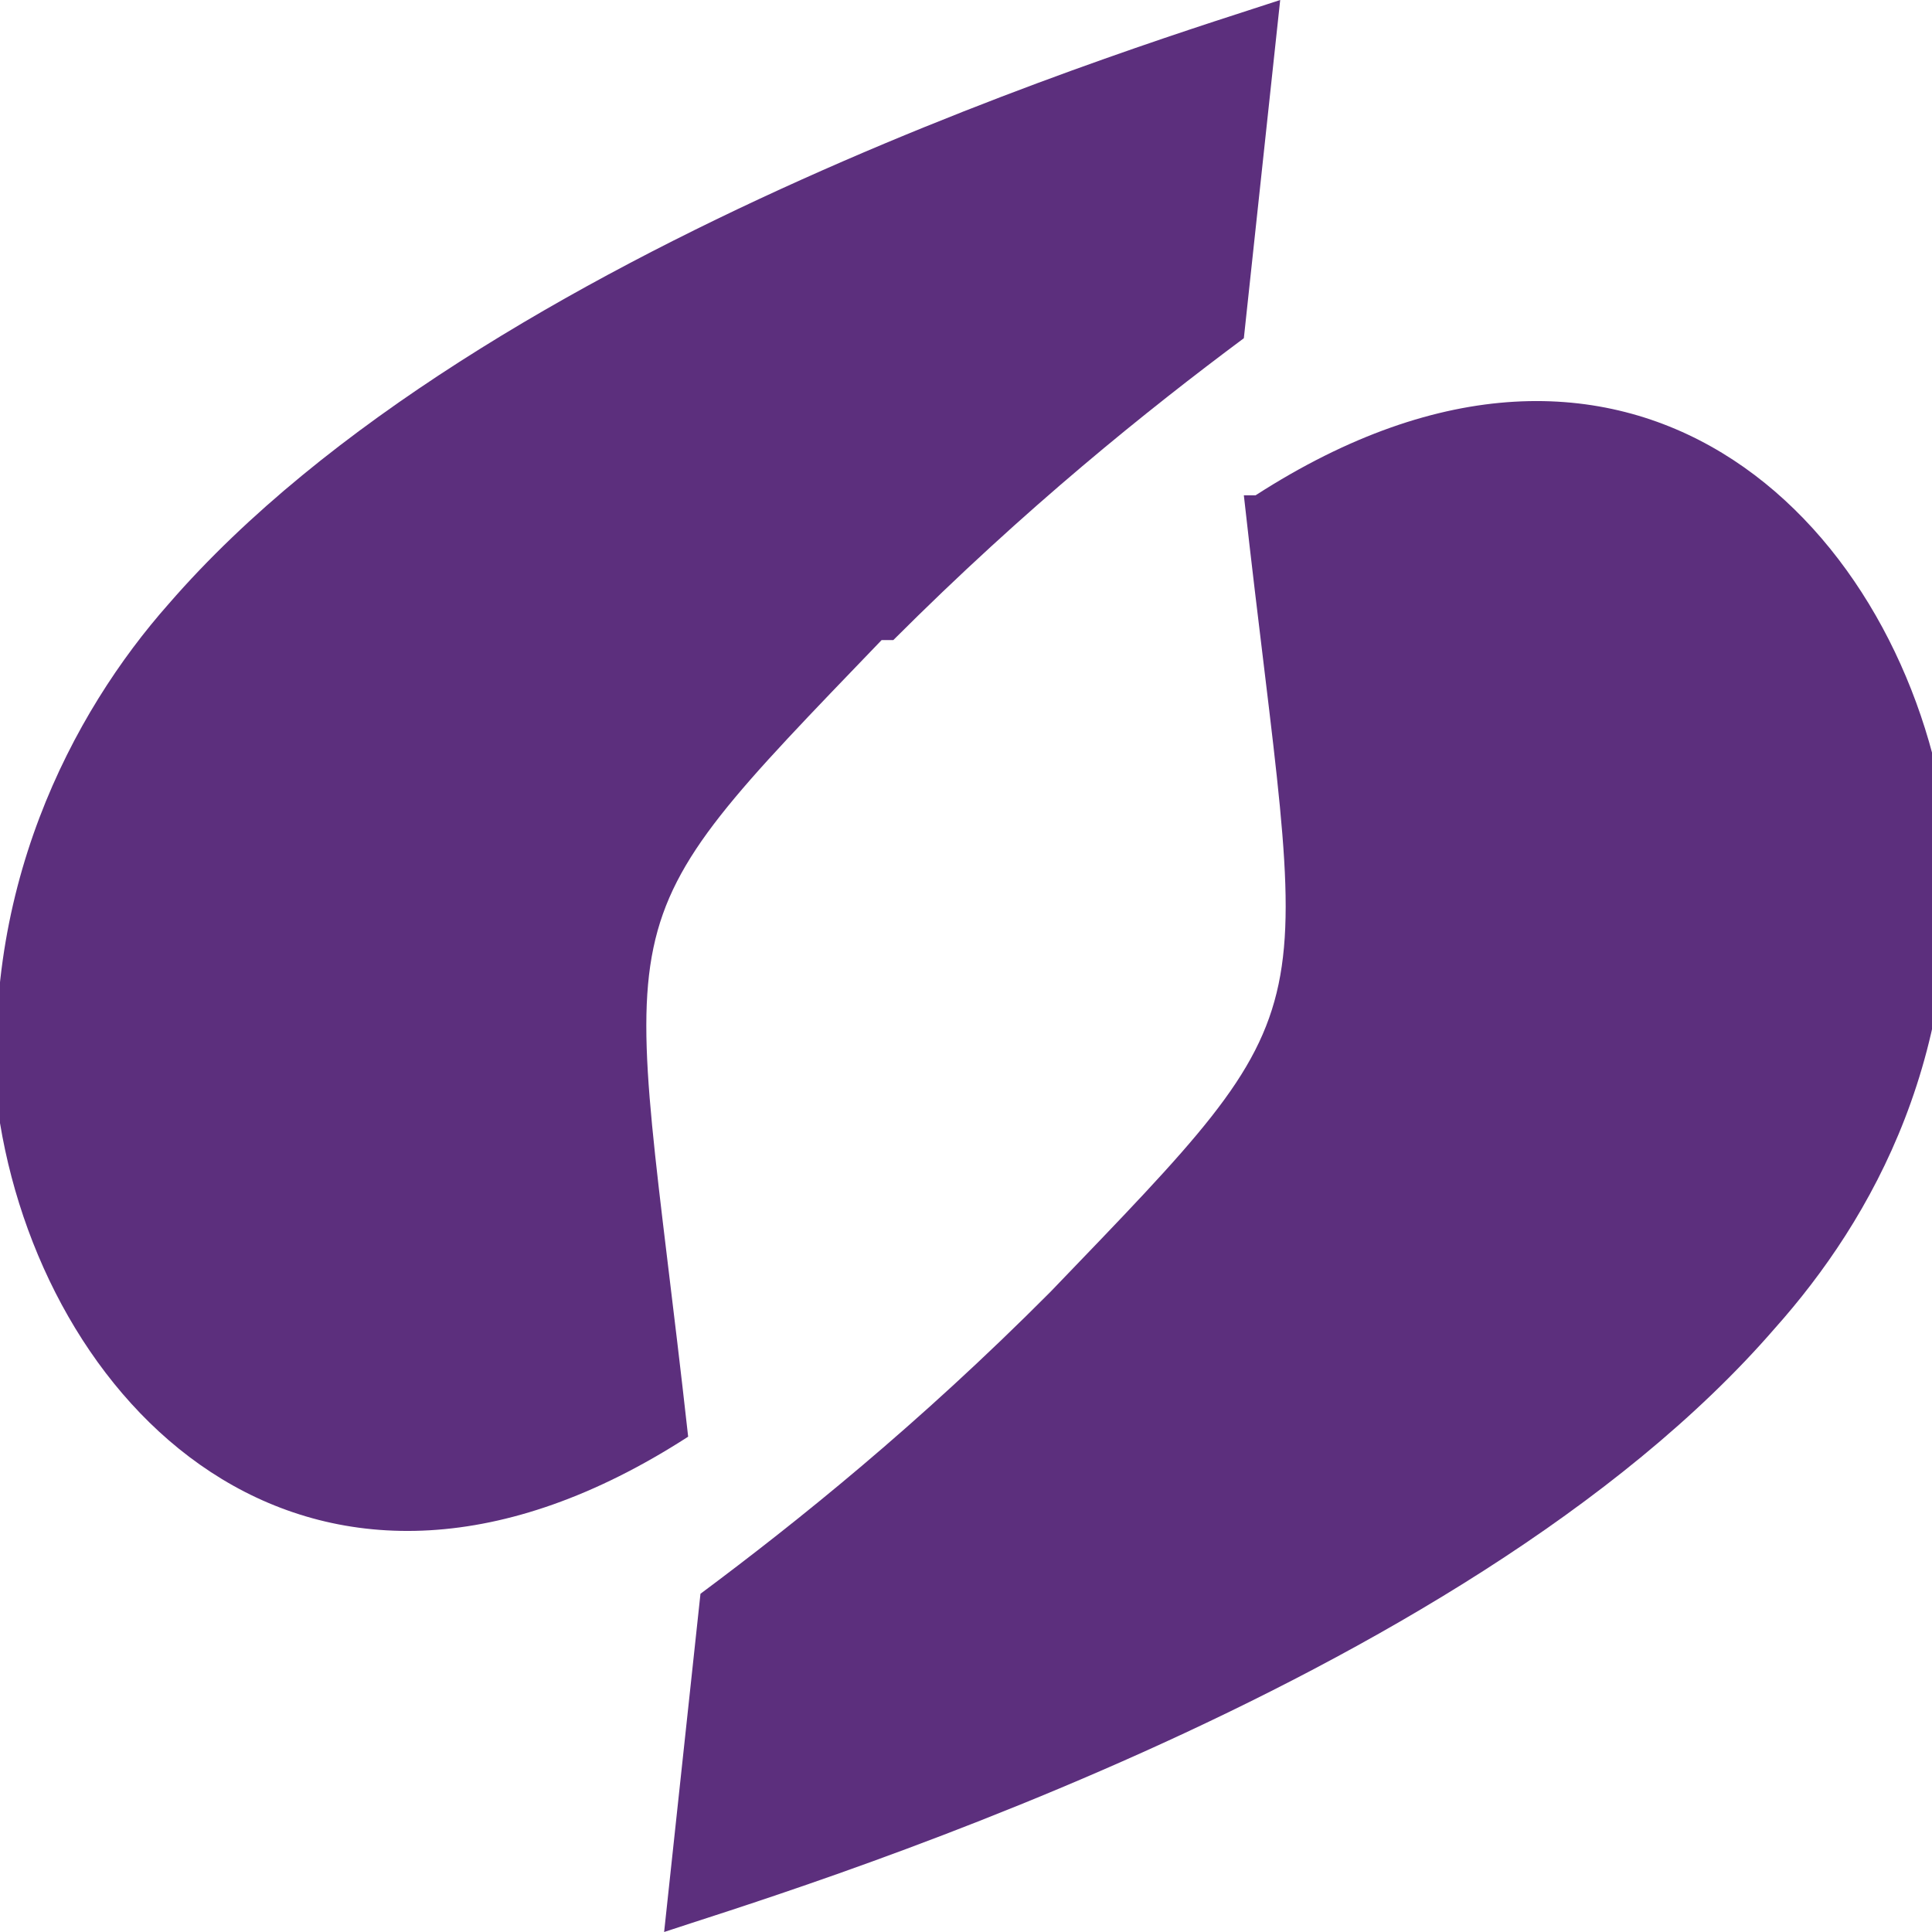
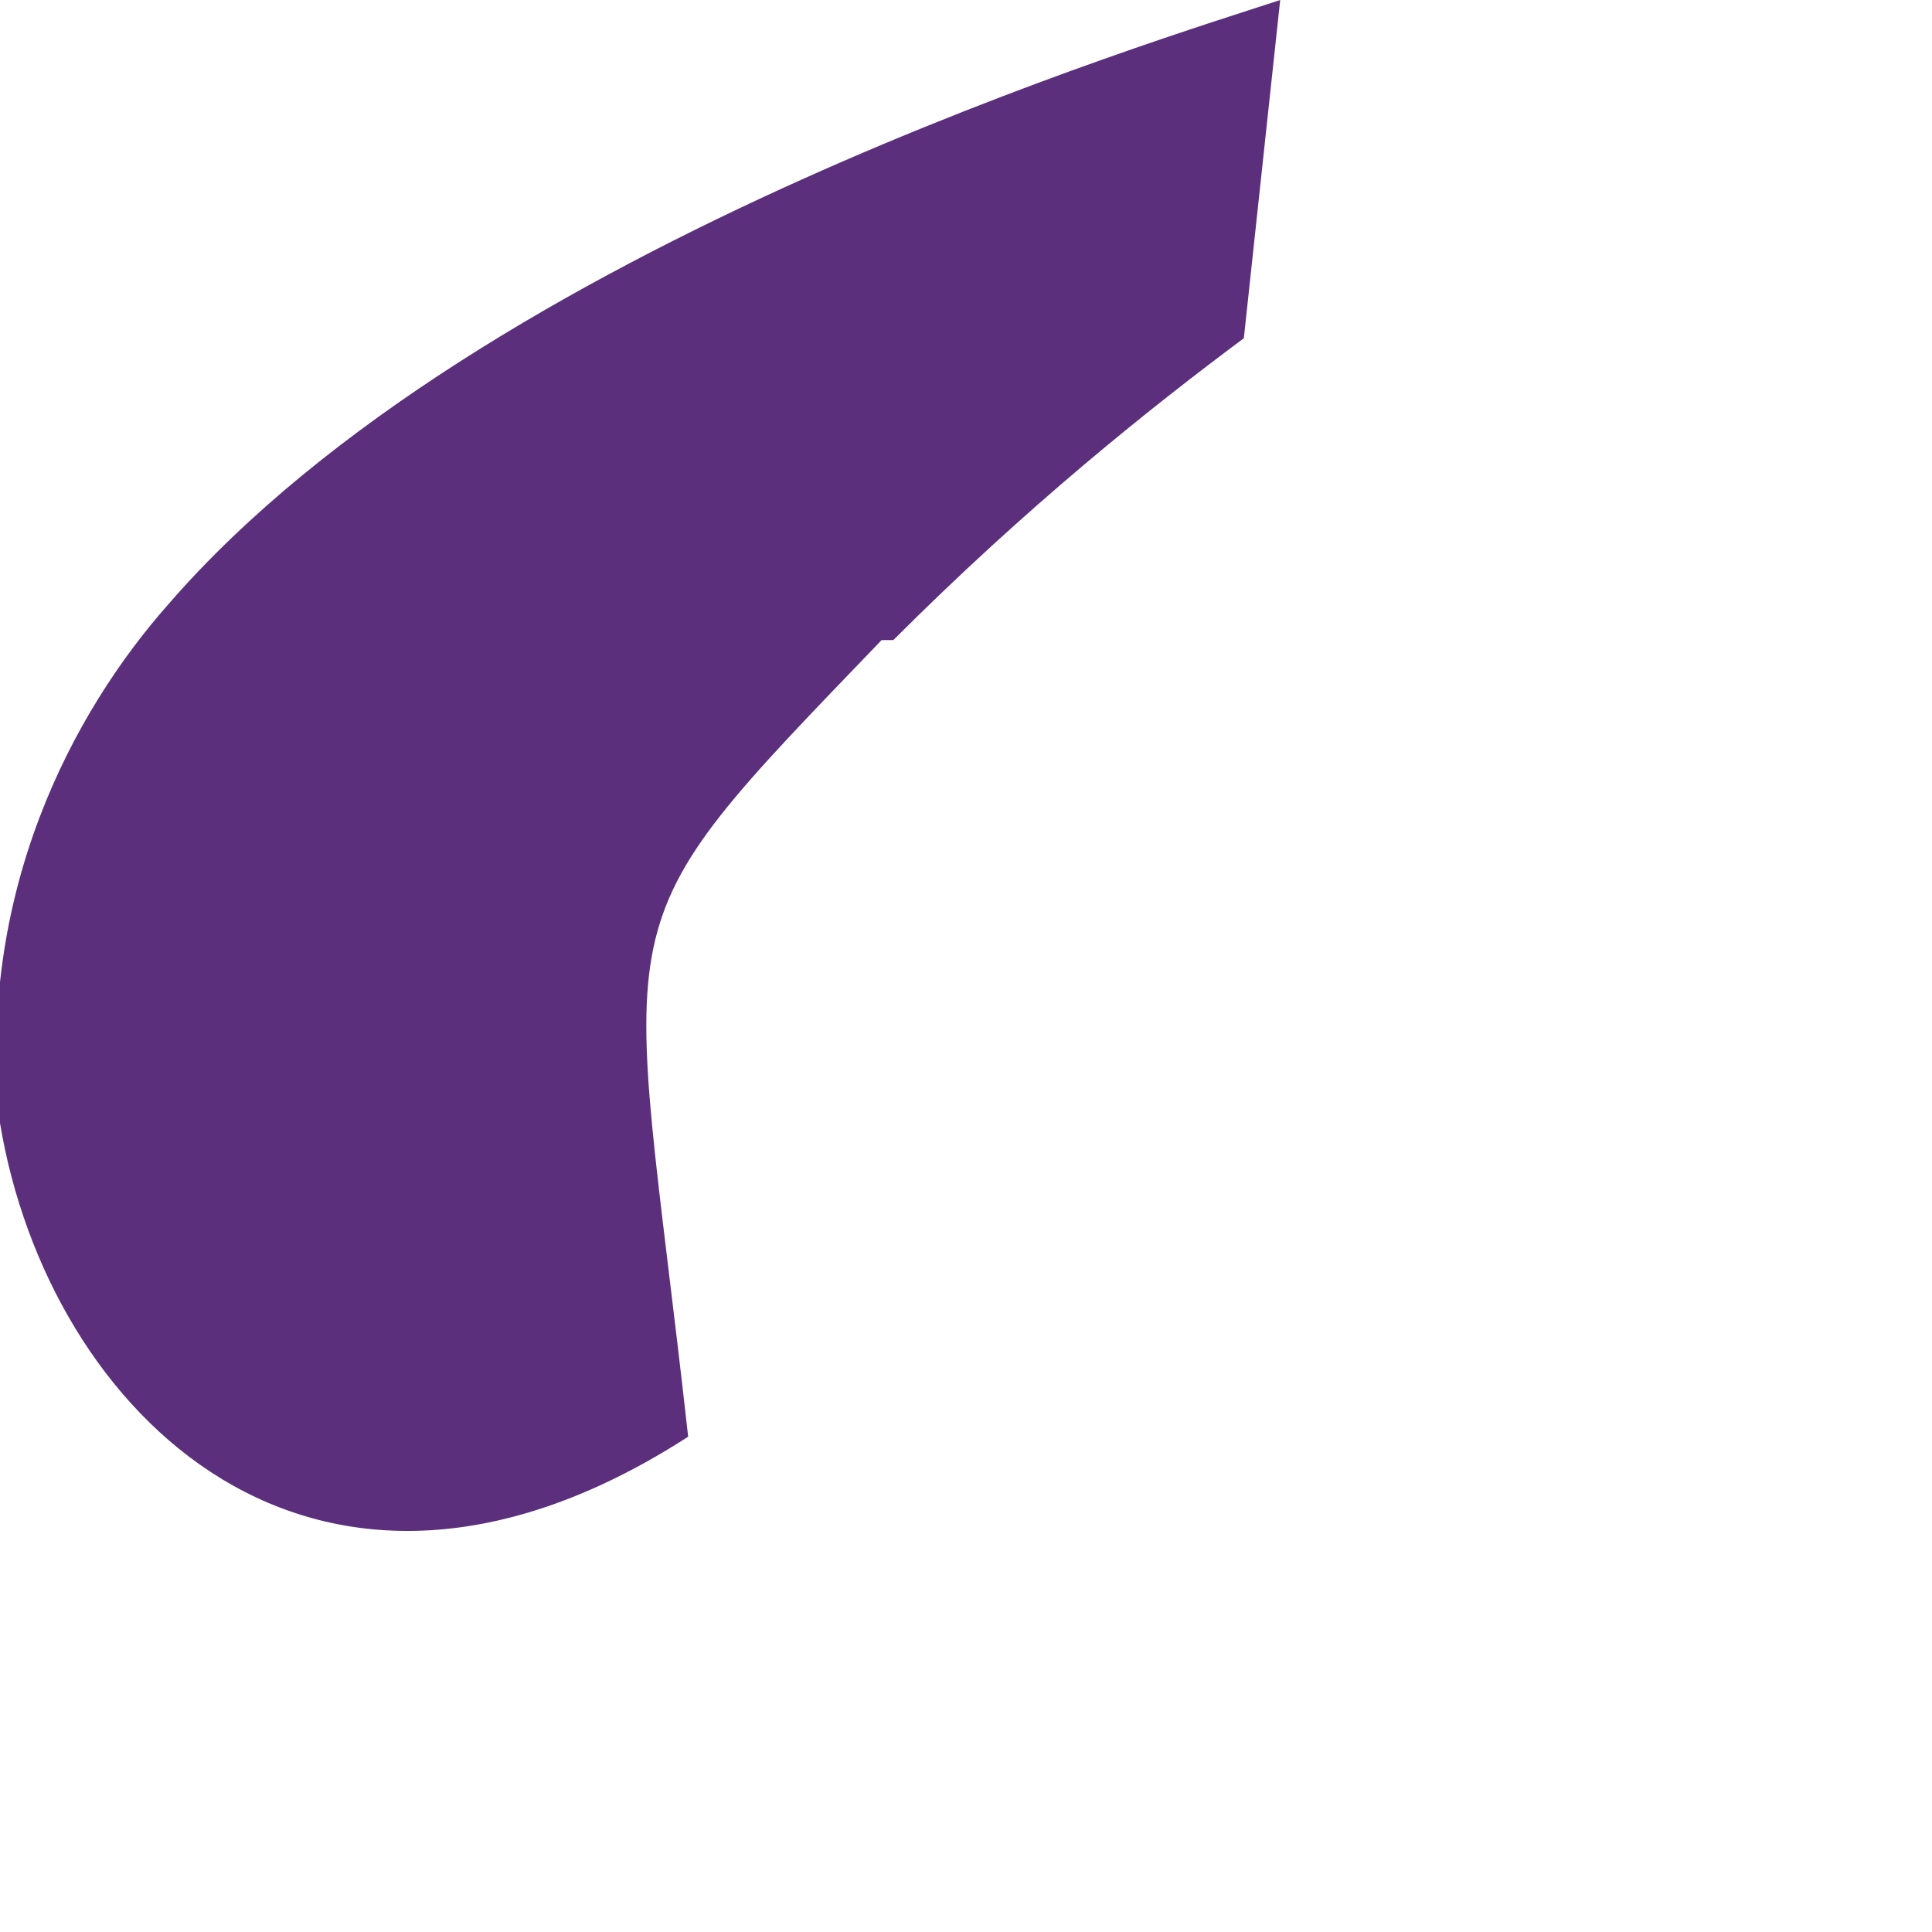
<svg xmlns="http://www.w3.org/2000/svg" width="16px" height="16px" viewBox="0 0 16 16" version="1.1">
  <g id="surface1">
    <path style=" stroke:none;fill-rule:nonzero;fill:rgb(36.078%,18.431%,49.02%);fill-opacity:1;" d="M 7.398 5.301 C 8.5 4.199 9.5 3.398 10.301 2.801 L 10.602 0 C 9.699 0.301 4 2 1.398 5 C 0.602 5.898 -0.199 7.398 0 9.301 C 0.398 11.699 2.602 13.898 5.699 11.898 C 5.199 7.398 4.898 7.801 7.301 5.301 Z M 7.398 5.301 " />
-     <path style=" stroke:none;fill-rule:nonzero;fill:rgb(36.078%,18.431%,49.02%);fill-opacity:1;" d="M 10.301 4.102 C 10.801 8.602 11.102 8.199 8.699 10.699 C 7.602 11.801 6.602 12.602 5.801 13.199 L 5.5 16 C 6.398 15.699 12.102 14 14.699 11 C 15.5 10.102 16.301 8.699 16.102 6.699 C 15.699 4.301 13.5 2.102 10.398 4.102 Z M 10.301 4.102 " />
  </g>
</svg>